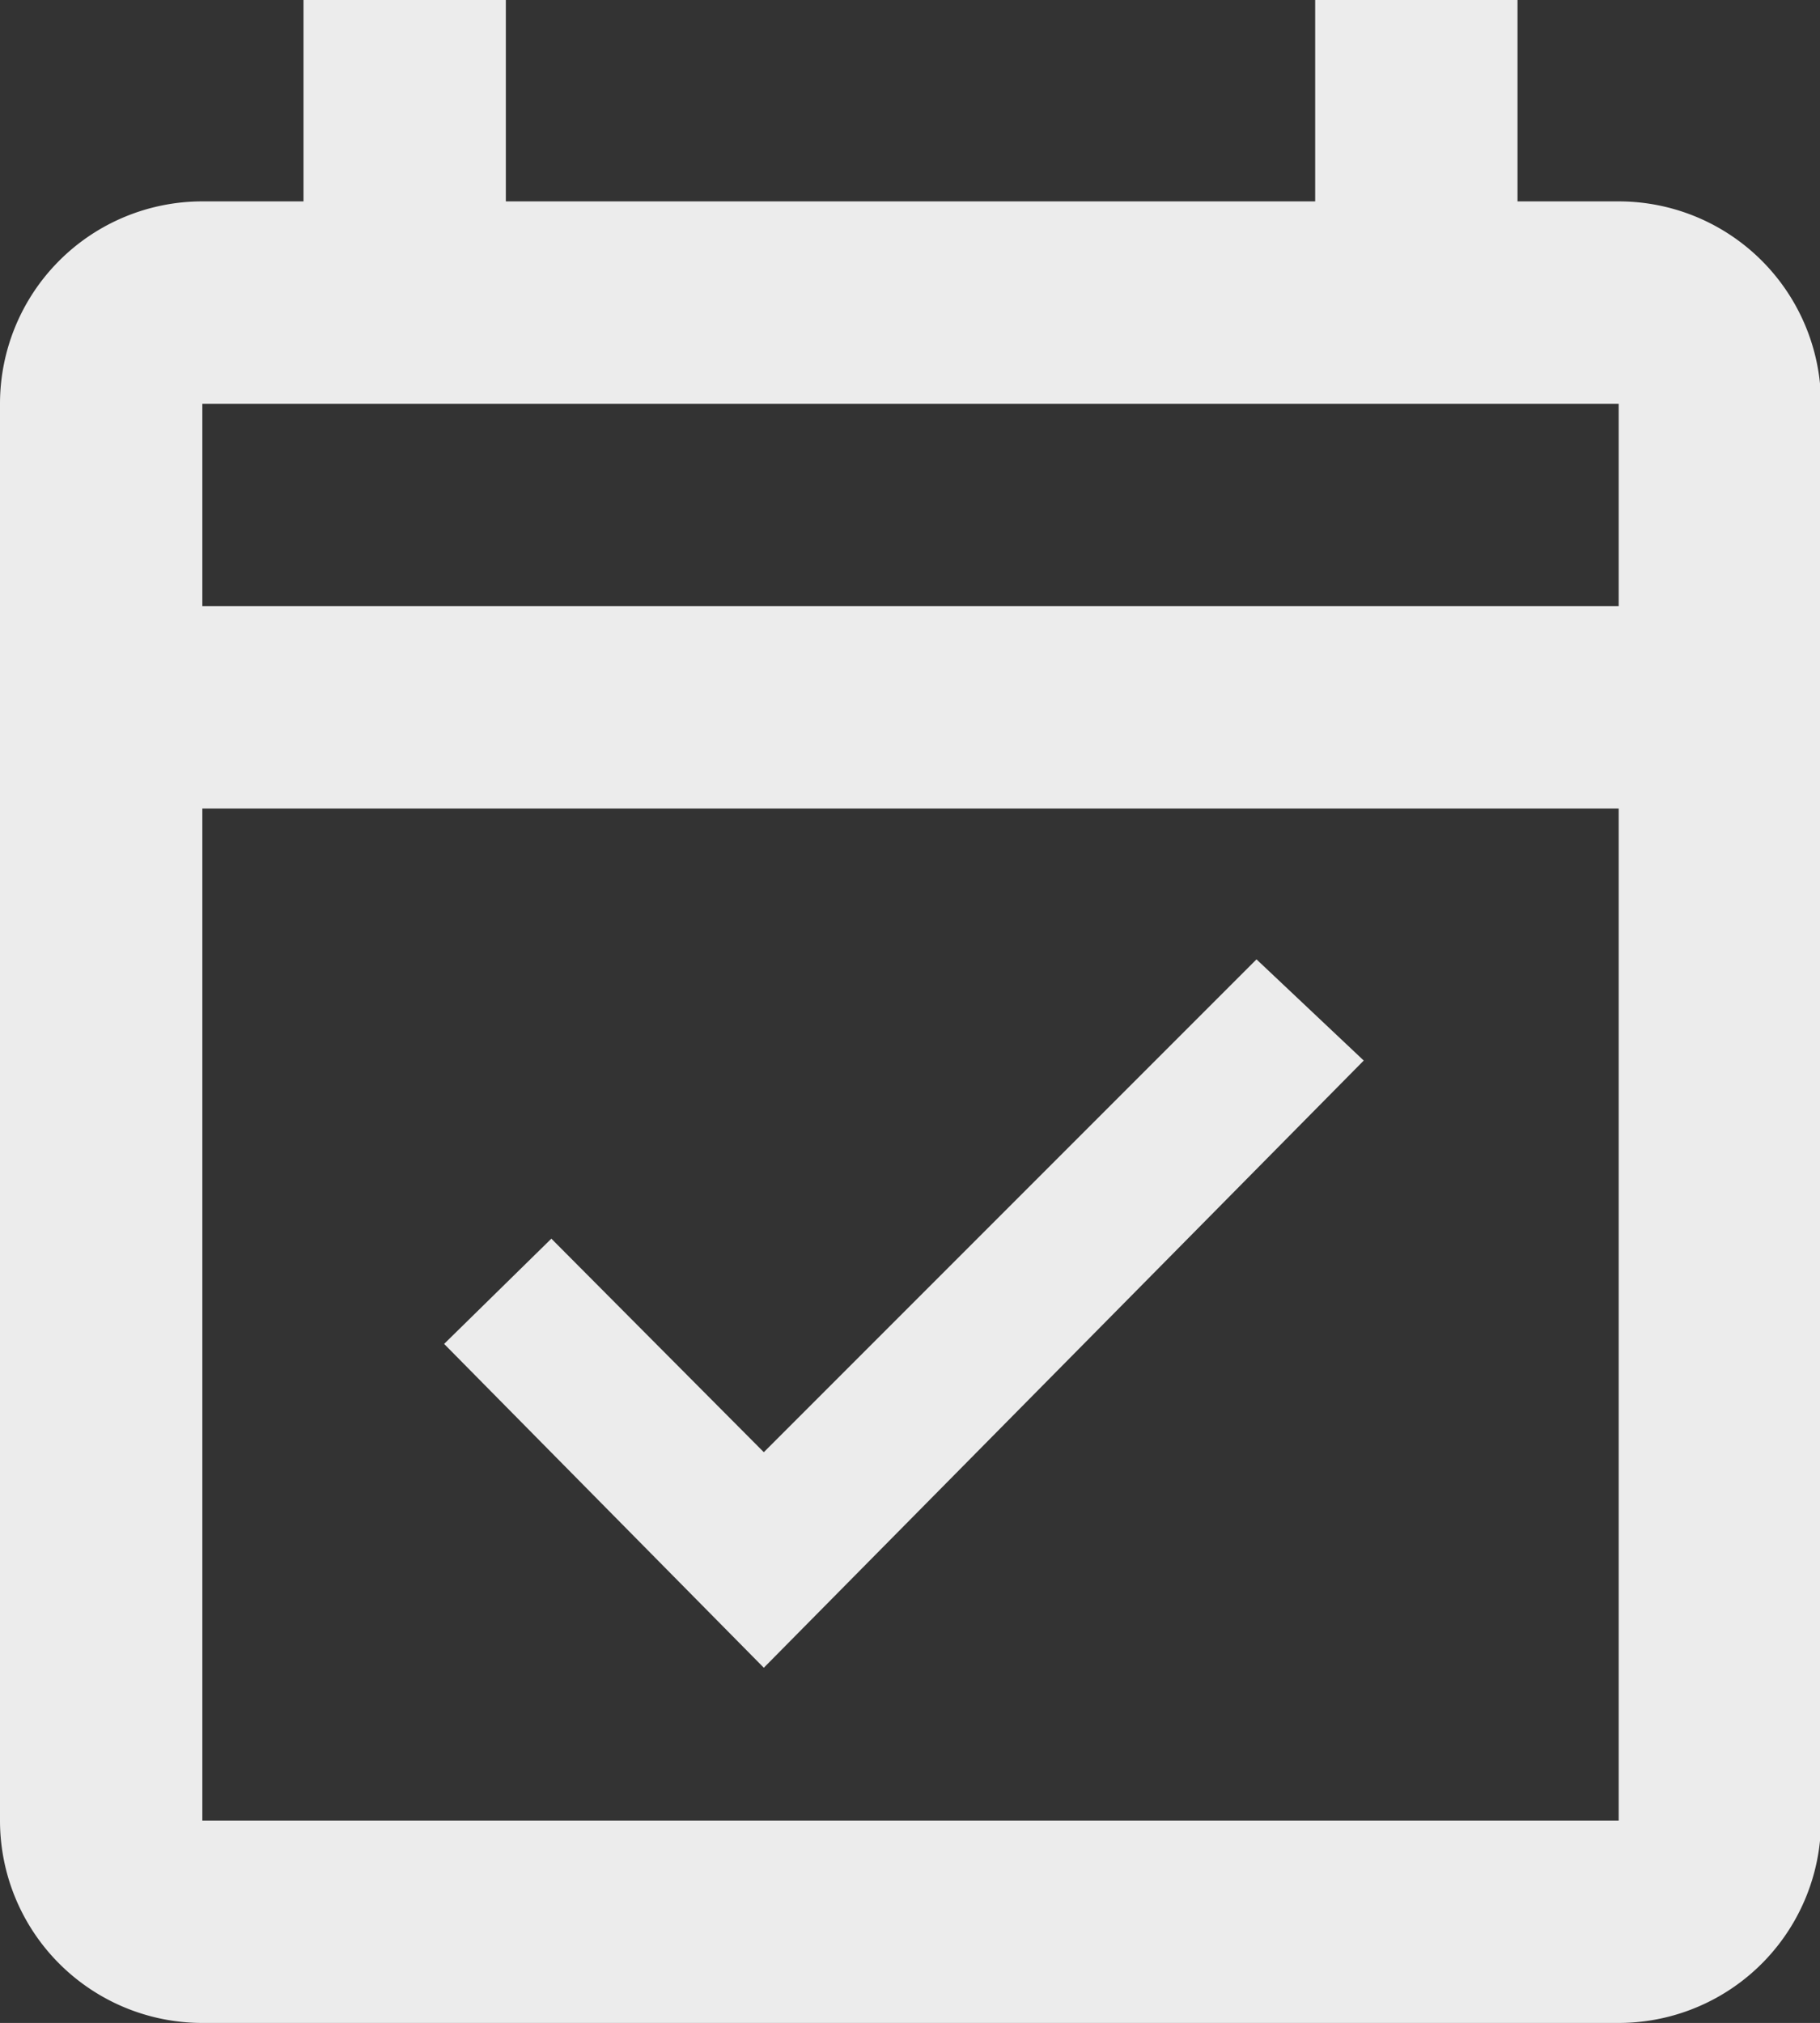
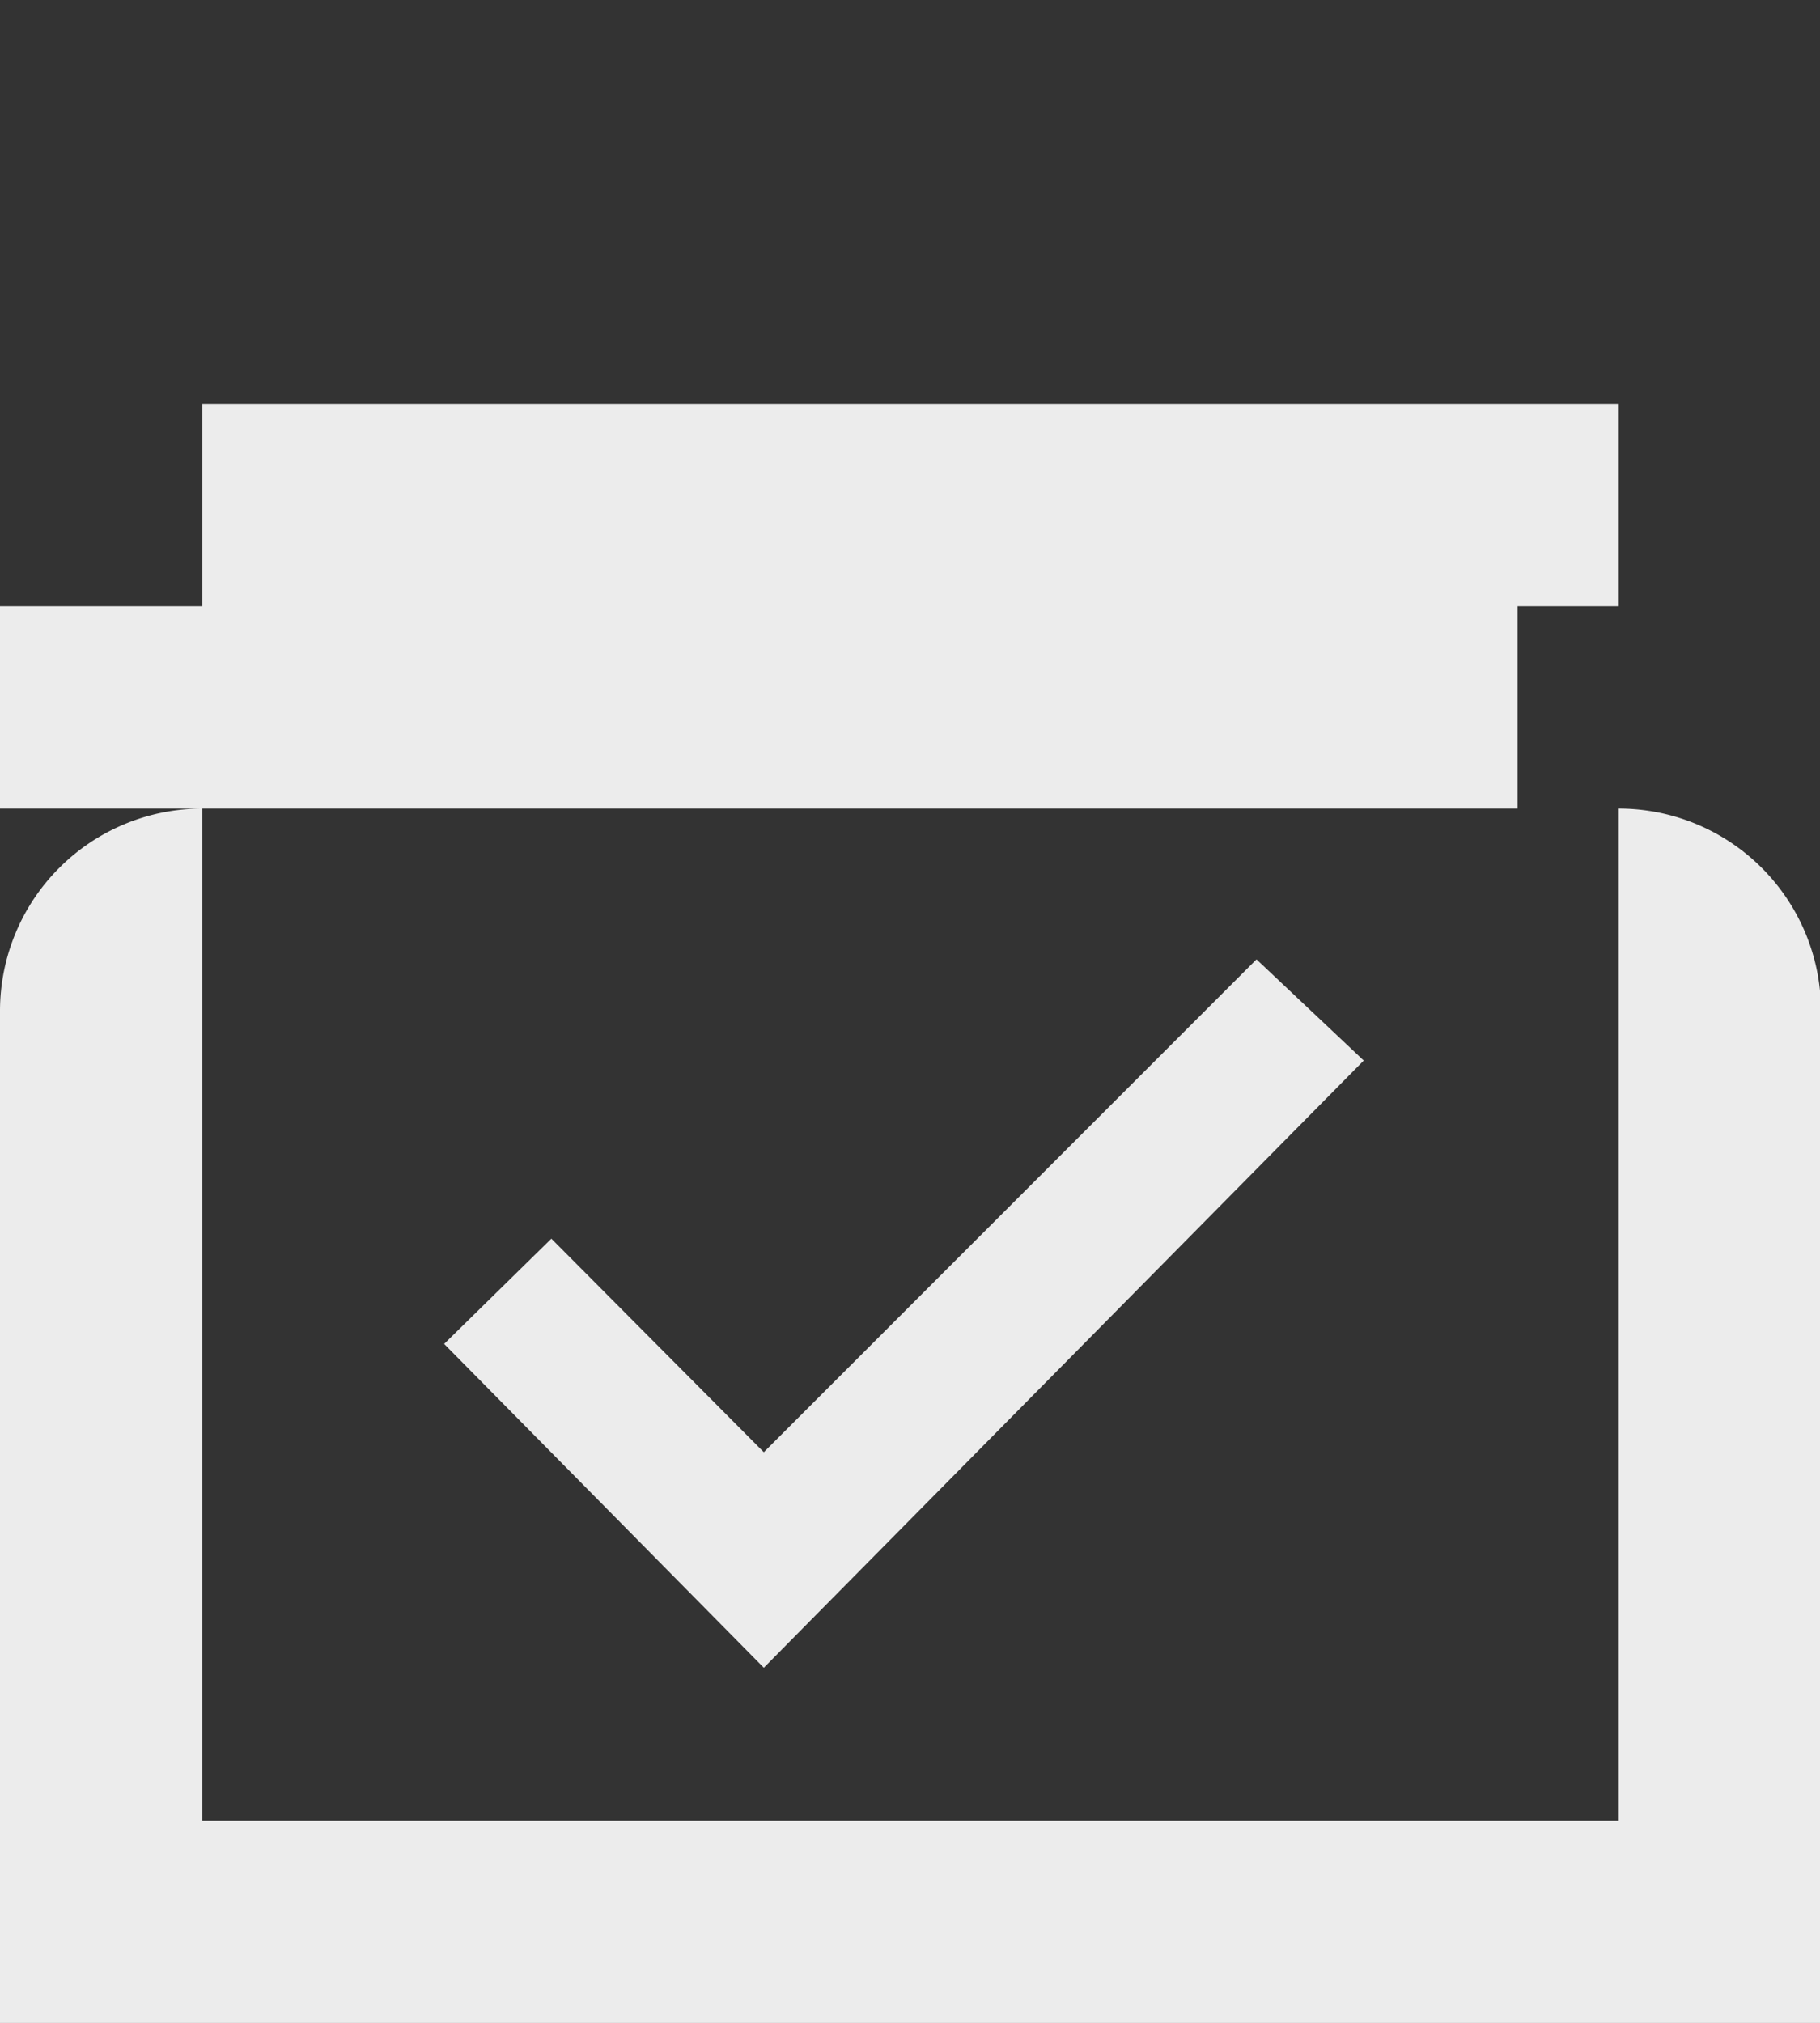
<svg xmlns="http://www.w3.org/2000/svg" viewBox="0 0 17.99 19.99">
  <rect x="0" y="0" width="17.99" height="19.99" fill="#333333" stroke="none" />
-   <path fill="#ececec" d="M12.42 9.48l-4.87 4.87-2.1-2.11-1.06 1.04 3.16 3.2 5.93-6-1.06-1zM2 17.99v-10h14v10zm0-12v-2h14v2zm13-6h-2v2H5v-2H3v2H2a2 2 0 00-2 2v14a2 2 0 002 2h14a2 2 0 002-2v-14a2 2 0 00-2-2h-1v-2z" />
+   <path fill="#ececec" d="M12.42 9.48l-4.87 4.87-2.1-2.11-1.06 1.04 3.16 3.2 5.93-6-1.06-1zM2 17.99v-10h14v10zm0-12v-2h14v2zh-2v2H5v-2H3v2H2a2 2 0 00-2 2v14a2 2 0 002 2h14a2 2 0 002-2v-14a2 2 0 00-2-2h-1v-2z" />
</svg>